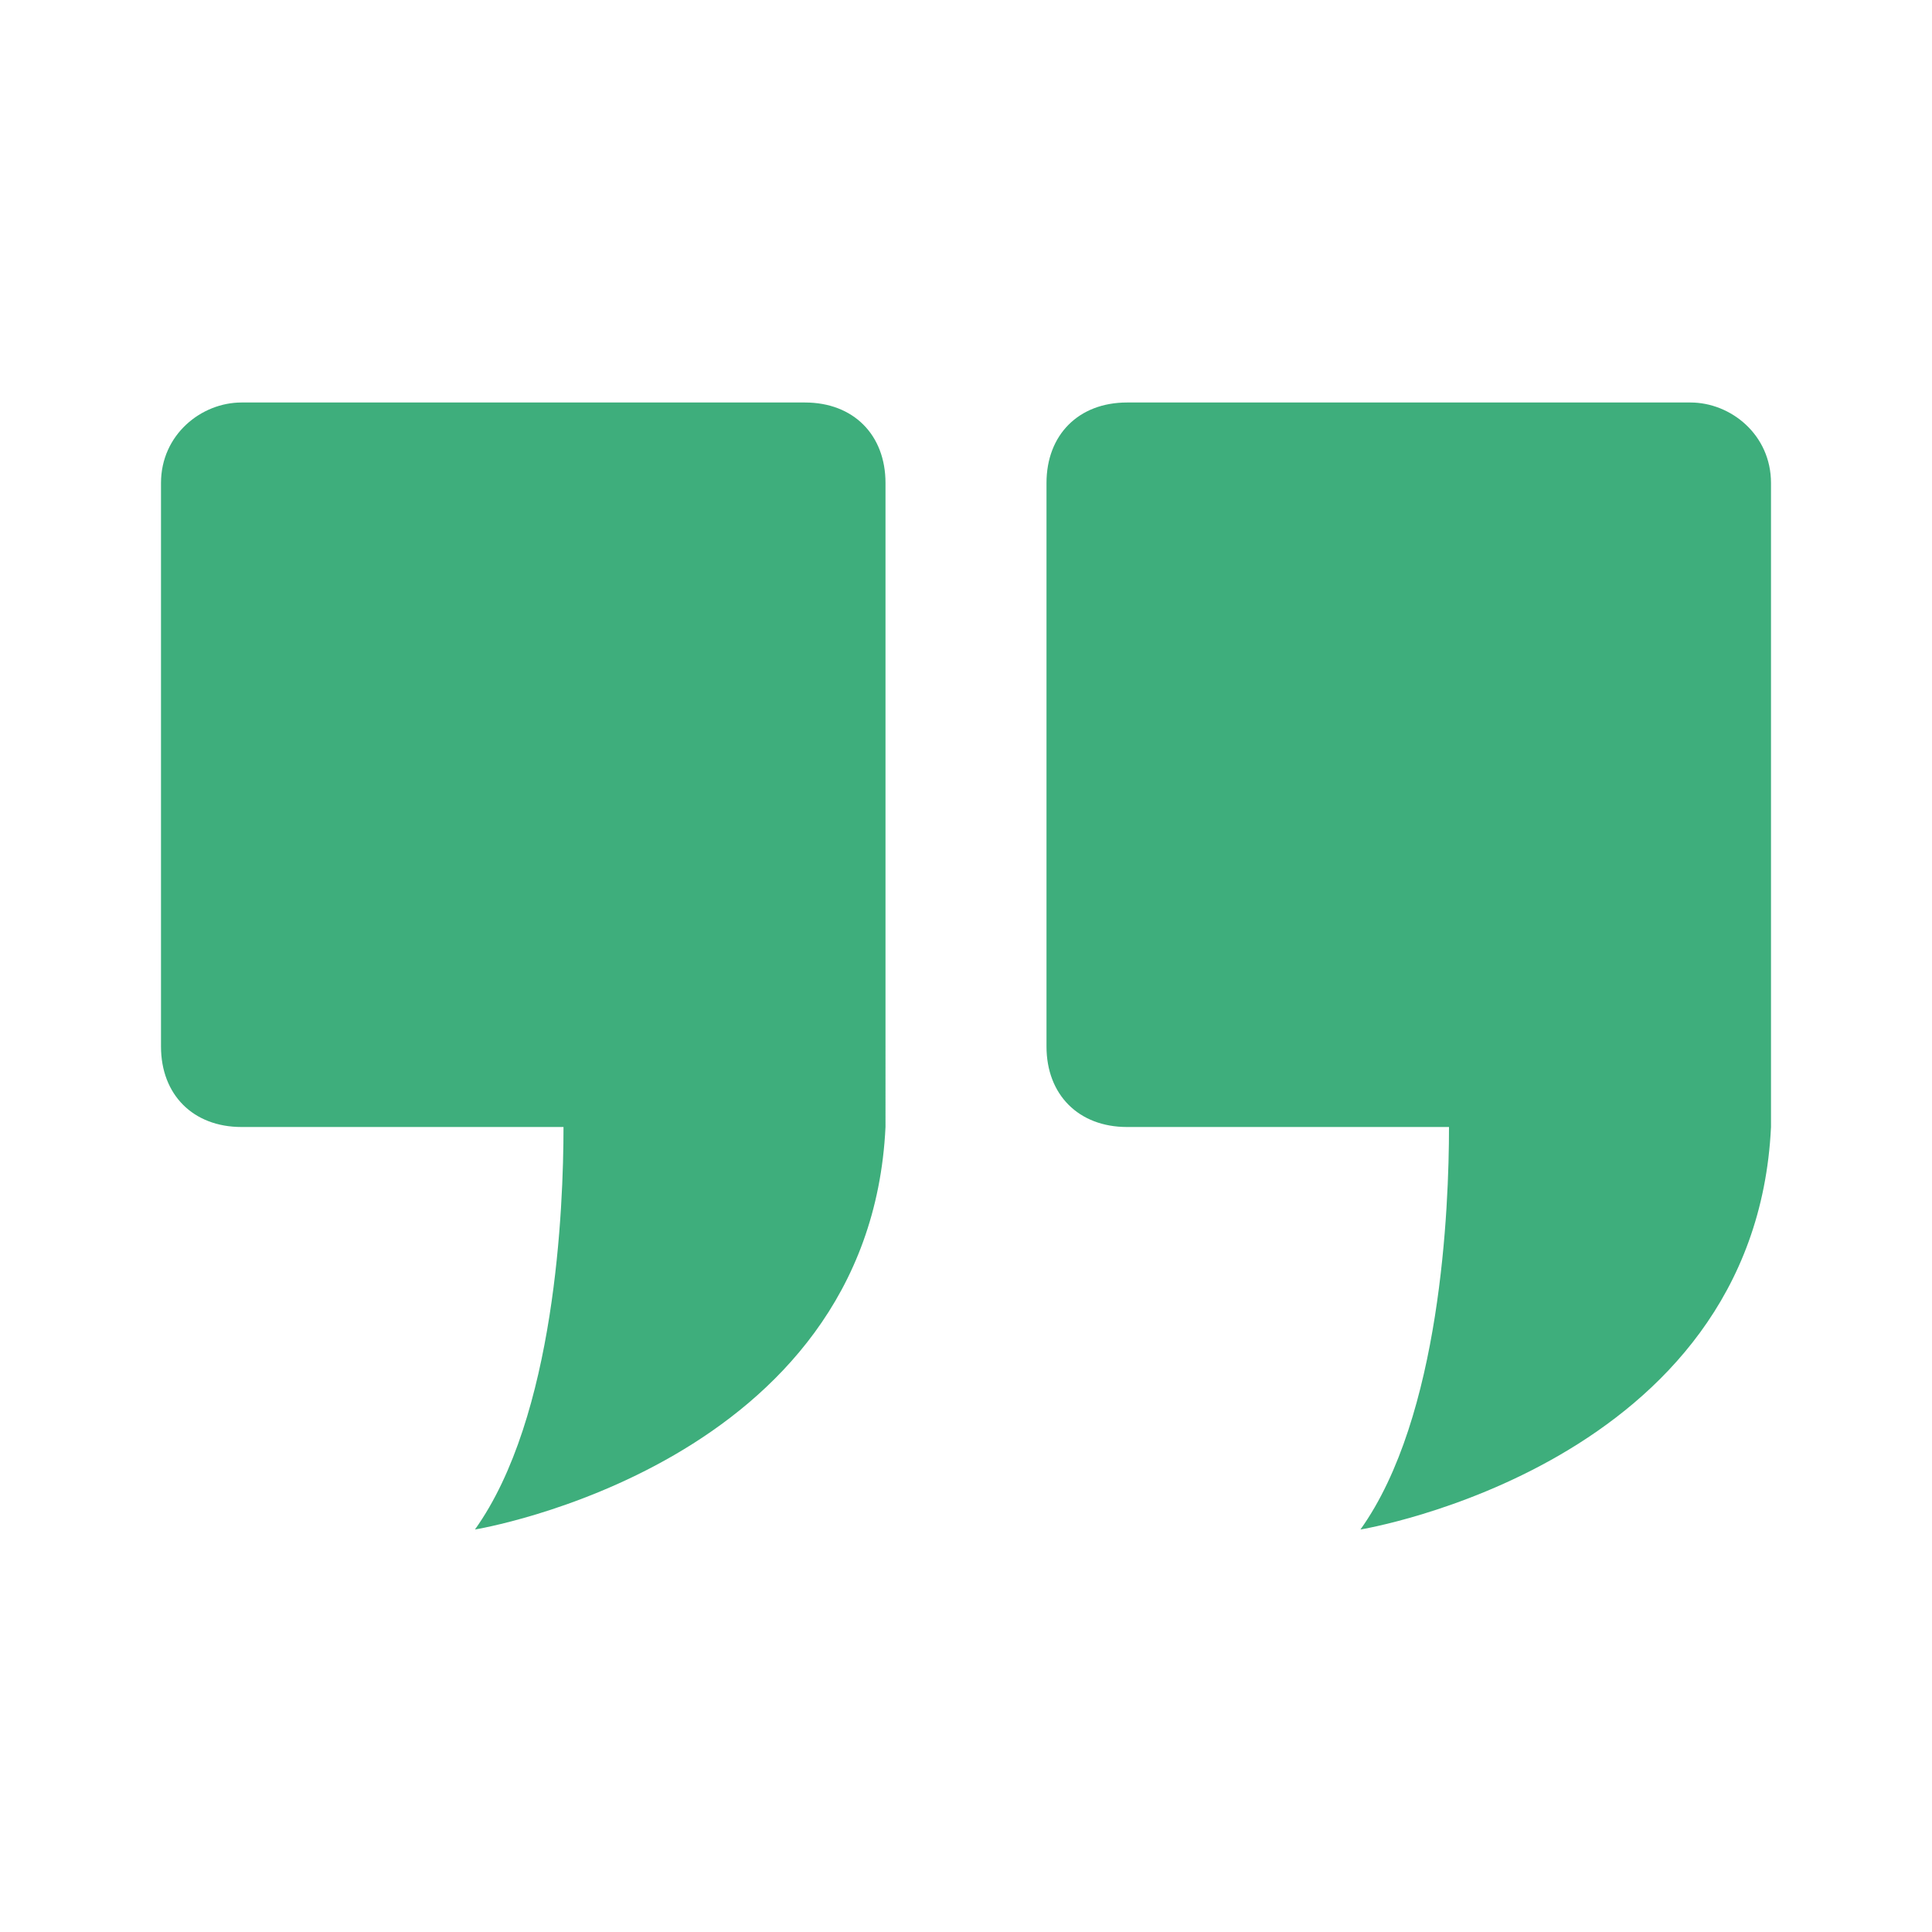
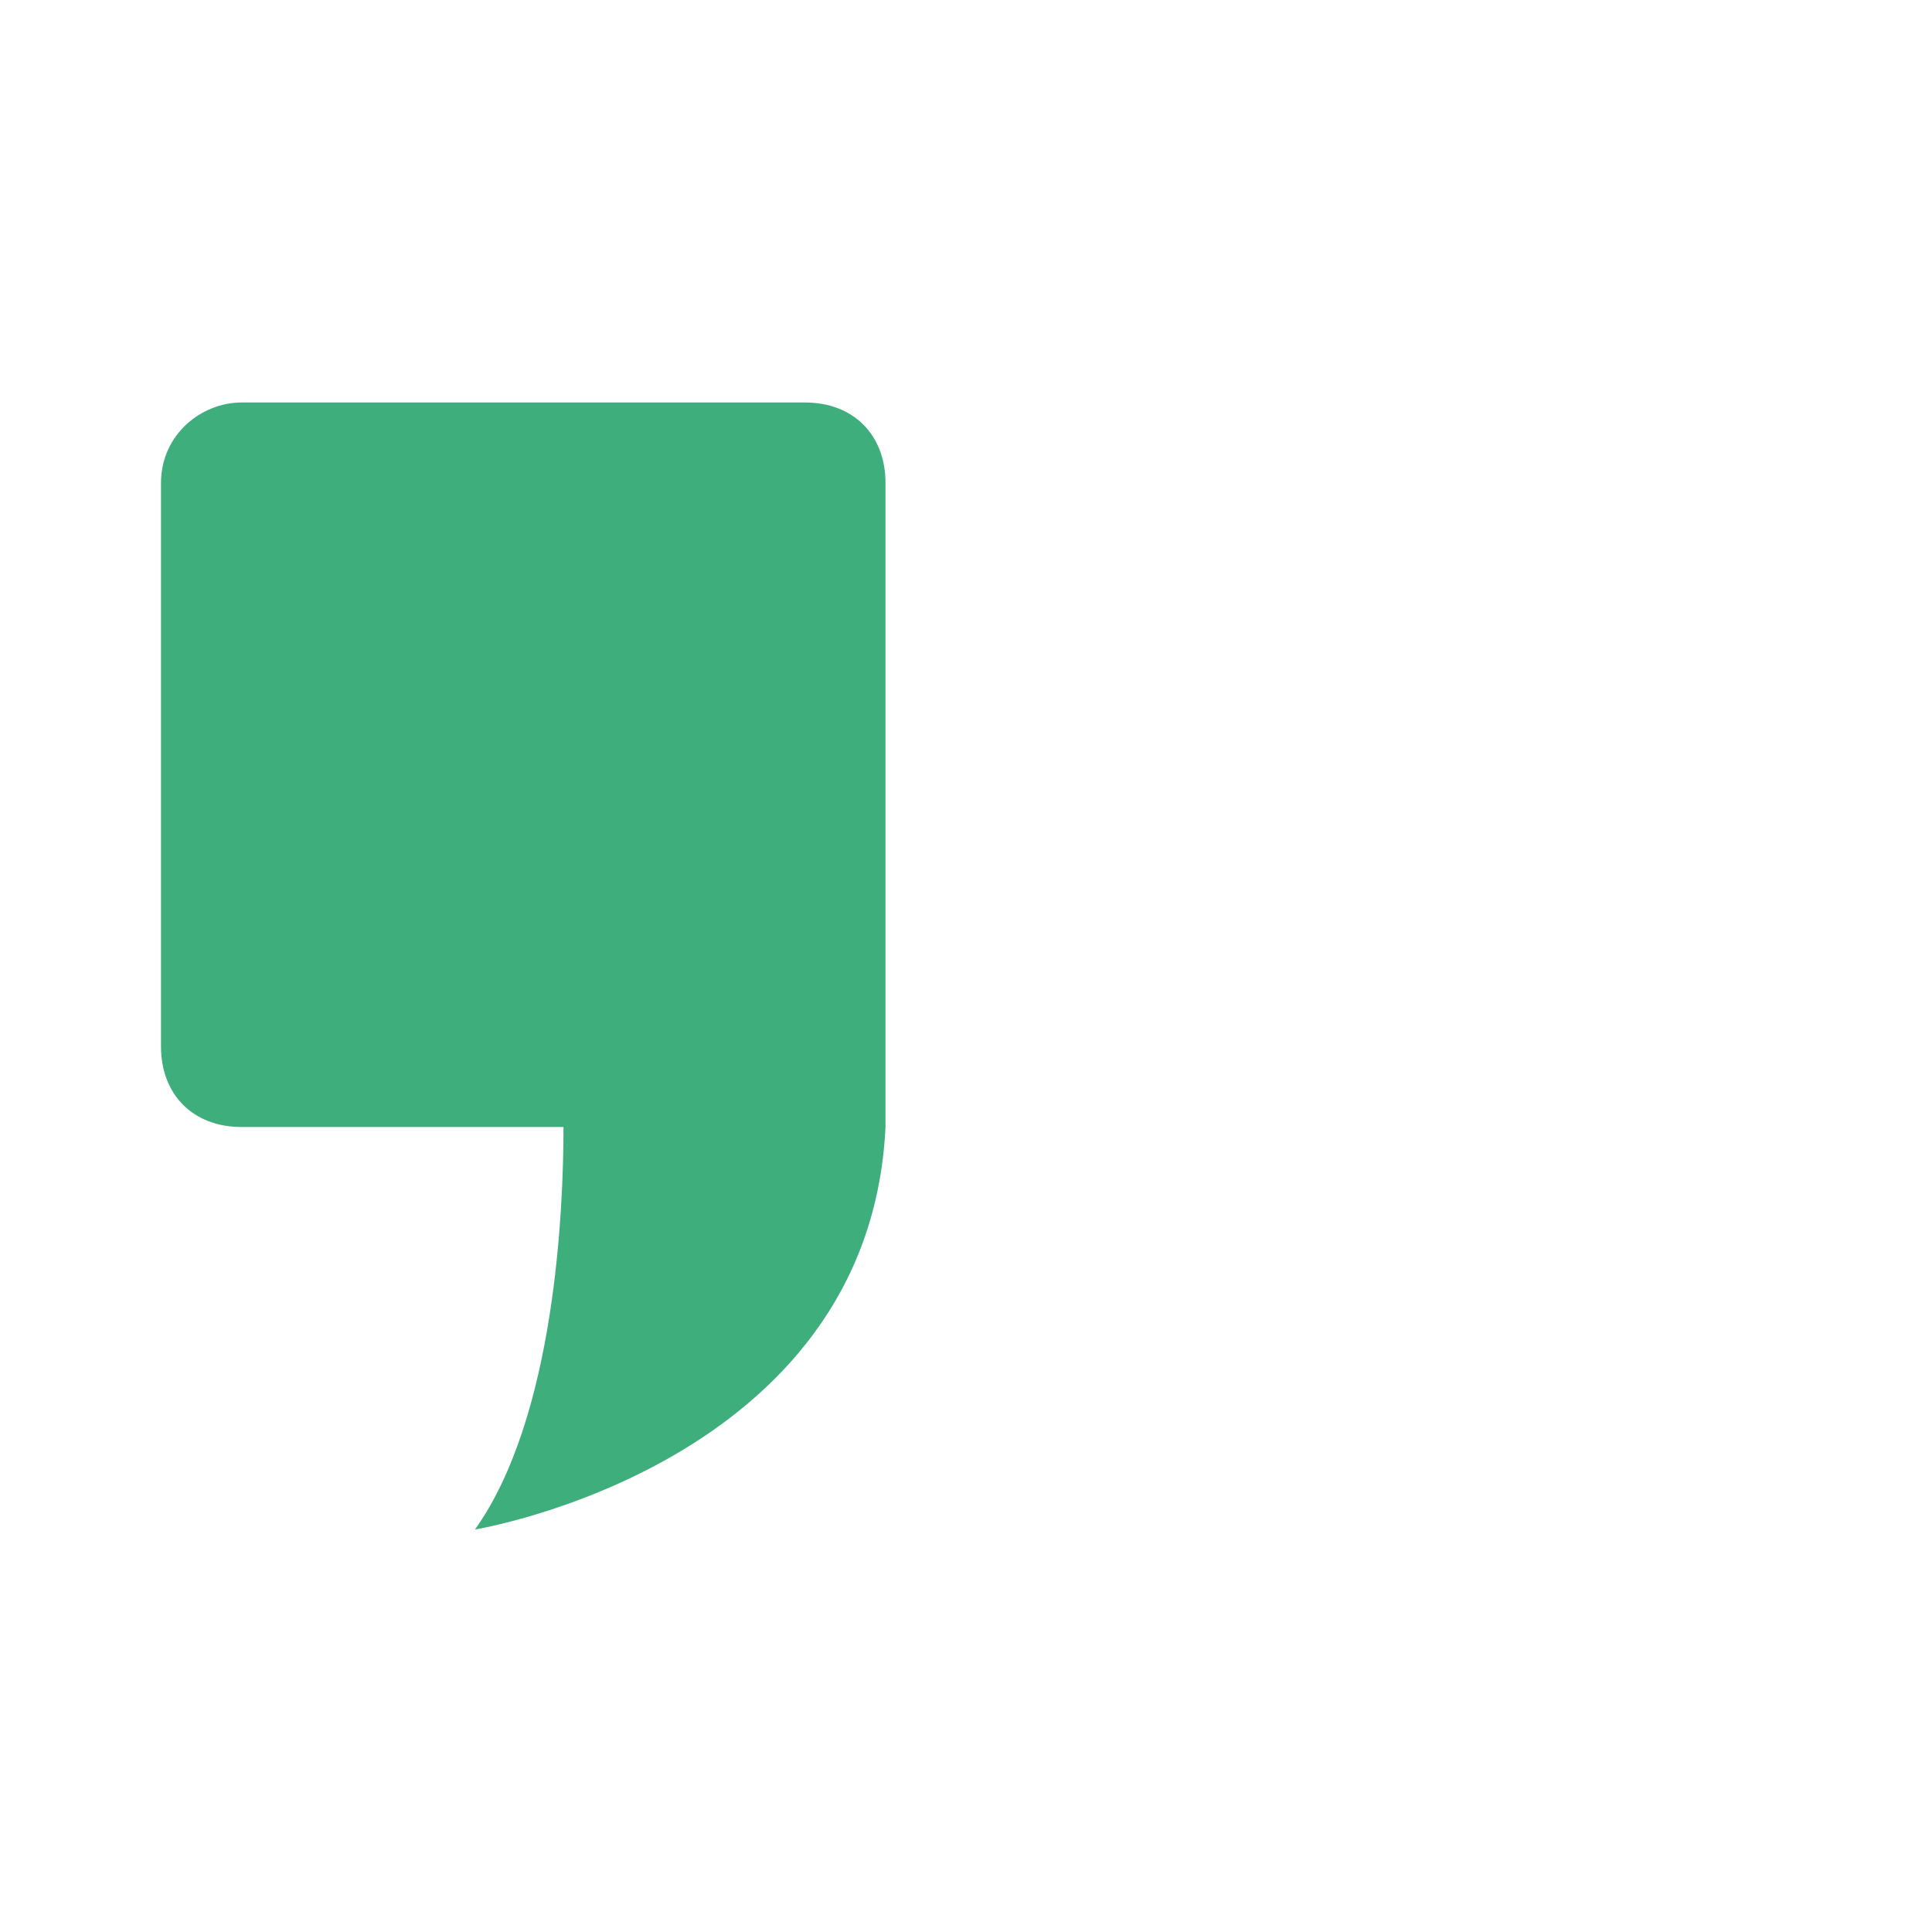
<svg xmlns="http://www.w3.org/2000/svg" xmlns:ns1="http://sodipodi.sourceforge.net/DTD/sodipodi-0.dtd" xmlns:ns2="http://www.inkscape.org/namespaces/inkscape" version="1.1" id="Layer_1" x="0px" y="0px" viewBox="0 0 24 24" style="enable-background:new 0 0 24 24;" xml:space="preserve" ns1:docname="front-page-icon-speech-marks-green-#3EAE7C_TEST_7777.svg" ns2:version="1.1 (c68e22c387, 2021-05-23)">
  <defs id="defs13" />
  <ns1:namedview id="namedview11" pagecolor="#ffffff" bordercolor="#666666" borderopacity="1.0" ns2:pageshadow="2" ns2:pageopacity="0.0" ns2:pagecheckerboard="0" showgrid="false" ns2:zoom="35.916667" ns2:cx="11.986079" ns2:cy="12.013921" ns2:window-width="1920" ns2:window-height="1051" ns2:window-x="-9" ns2:window-y="-9" ns2:window-maximized="1" ns2:current-layer="g8" />
  <style type="text/css" id="style2">
	.st0{fill:#050A52;}
</style>
  <g id="g8">
    <path class="st0" d="M10,5H3C2.5,5,2,5.4,2,6v7c0,0.6,0.4,1,1,1h4c0,1-0.1,3.6-1.1,5c0,0,4.9-0.8,5.1-5h0V6C11,5.4,10.6,5,10,5z" id="path4" style="fill:#3eae7c;fill-opacity:1" />
-     <path class="st0" d="M21,5h-7c-0.6,0-1,0.4-1,1v7c0,0.6,0.4,1,1,1h4c0,1-0.1,3.6-1.1,5c0,0,4.9-0.8,5.1-5h0V6C22,5.4,21.5,5,21,5z" id="path6" style="fill:#3eae7c;fill-opacity:1" />
  </g>
</svg>